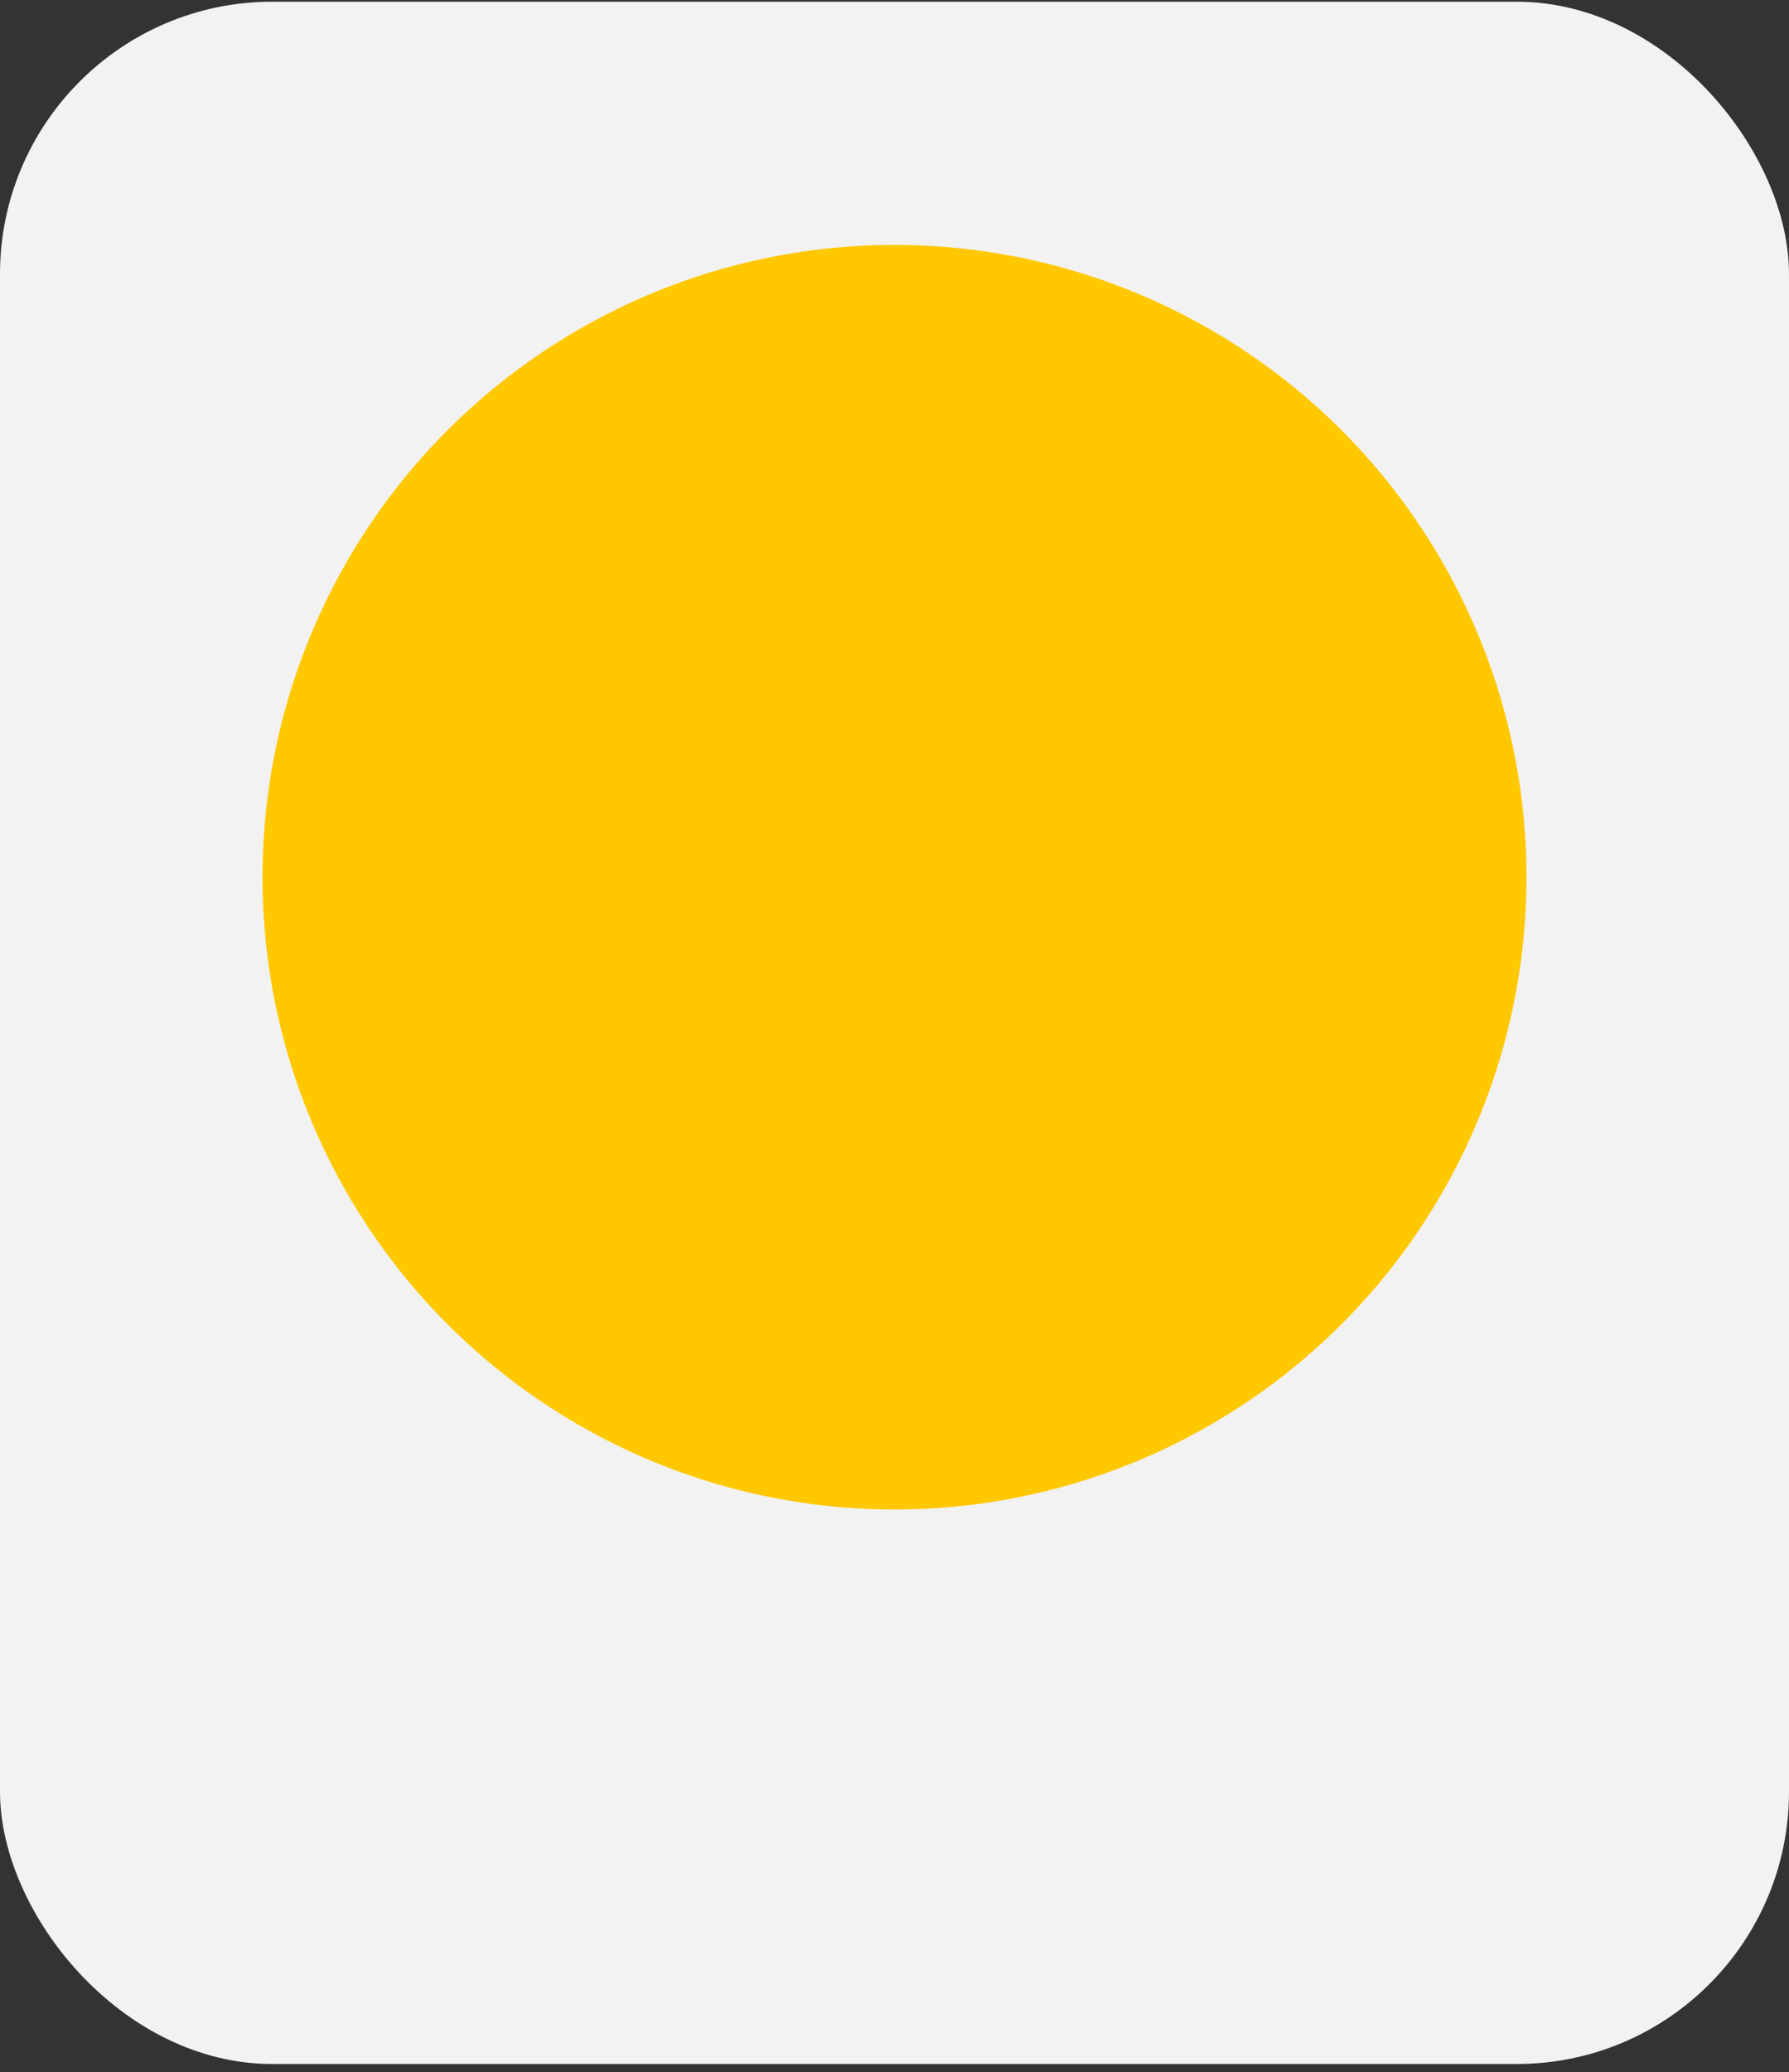
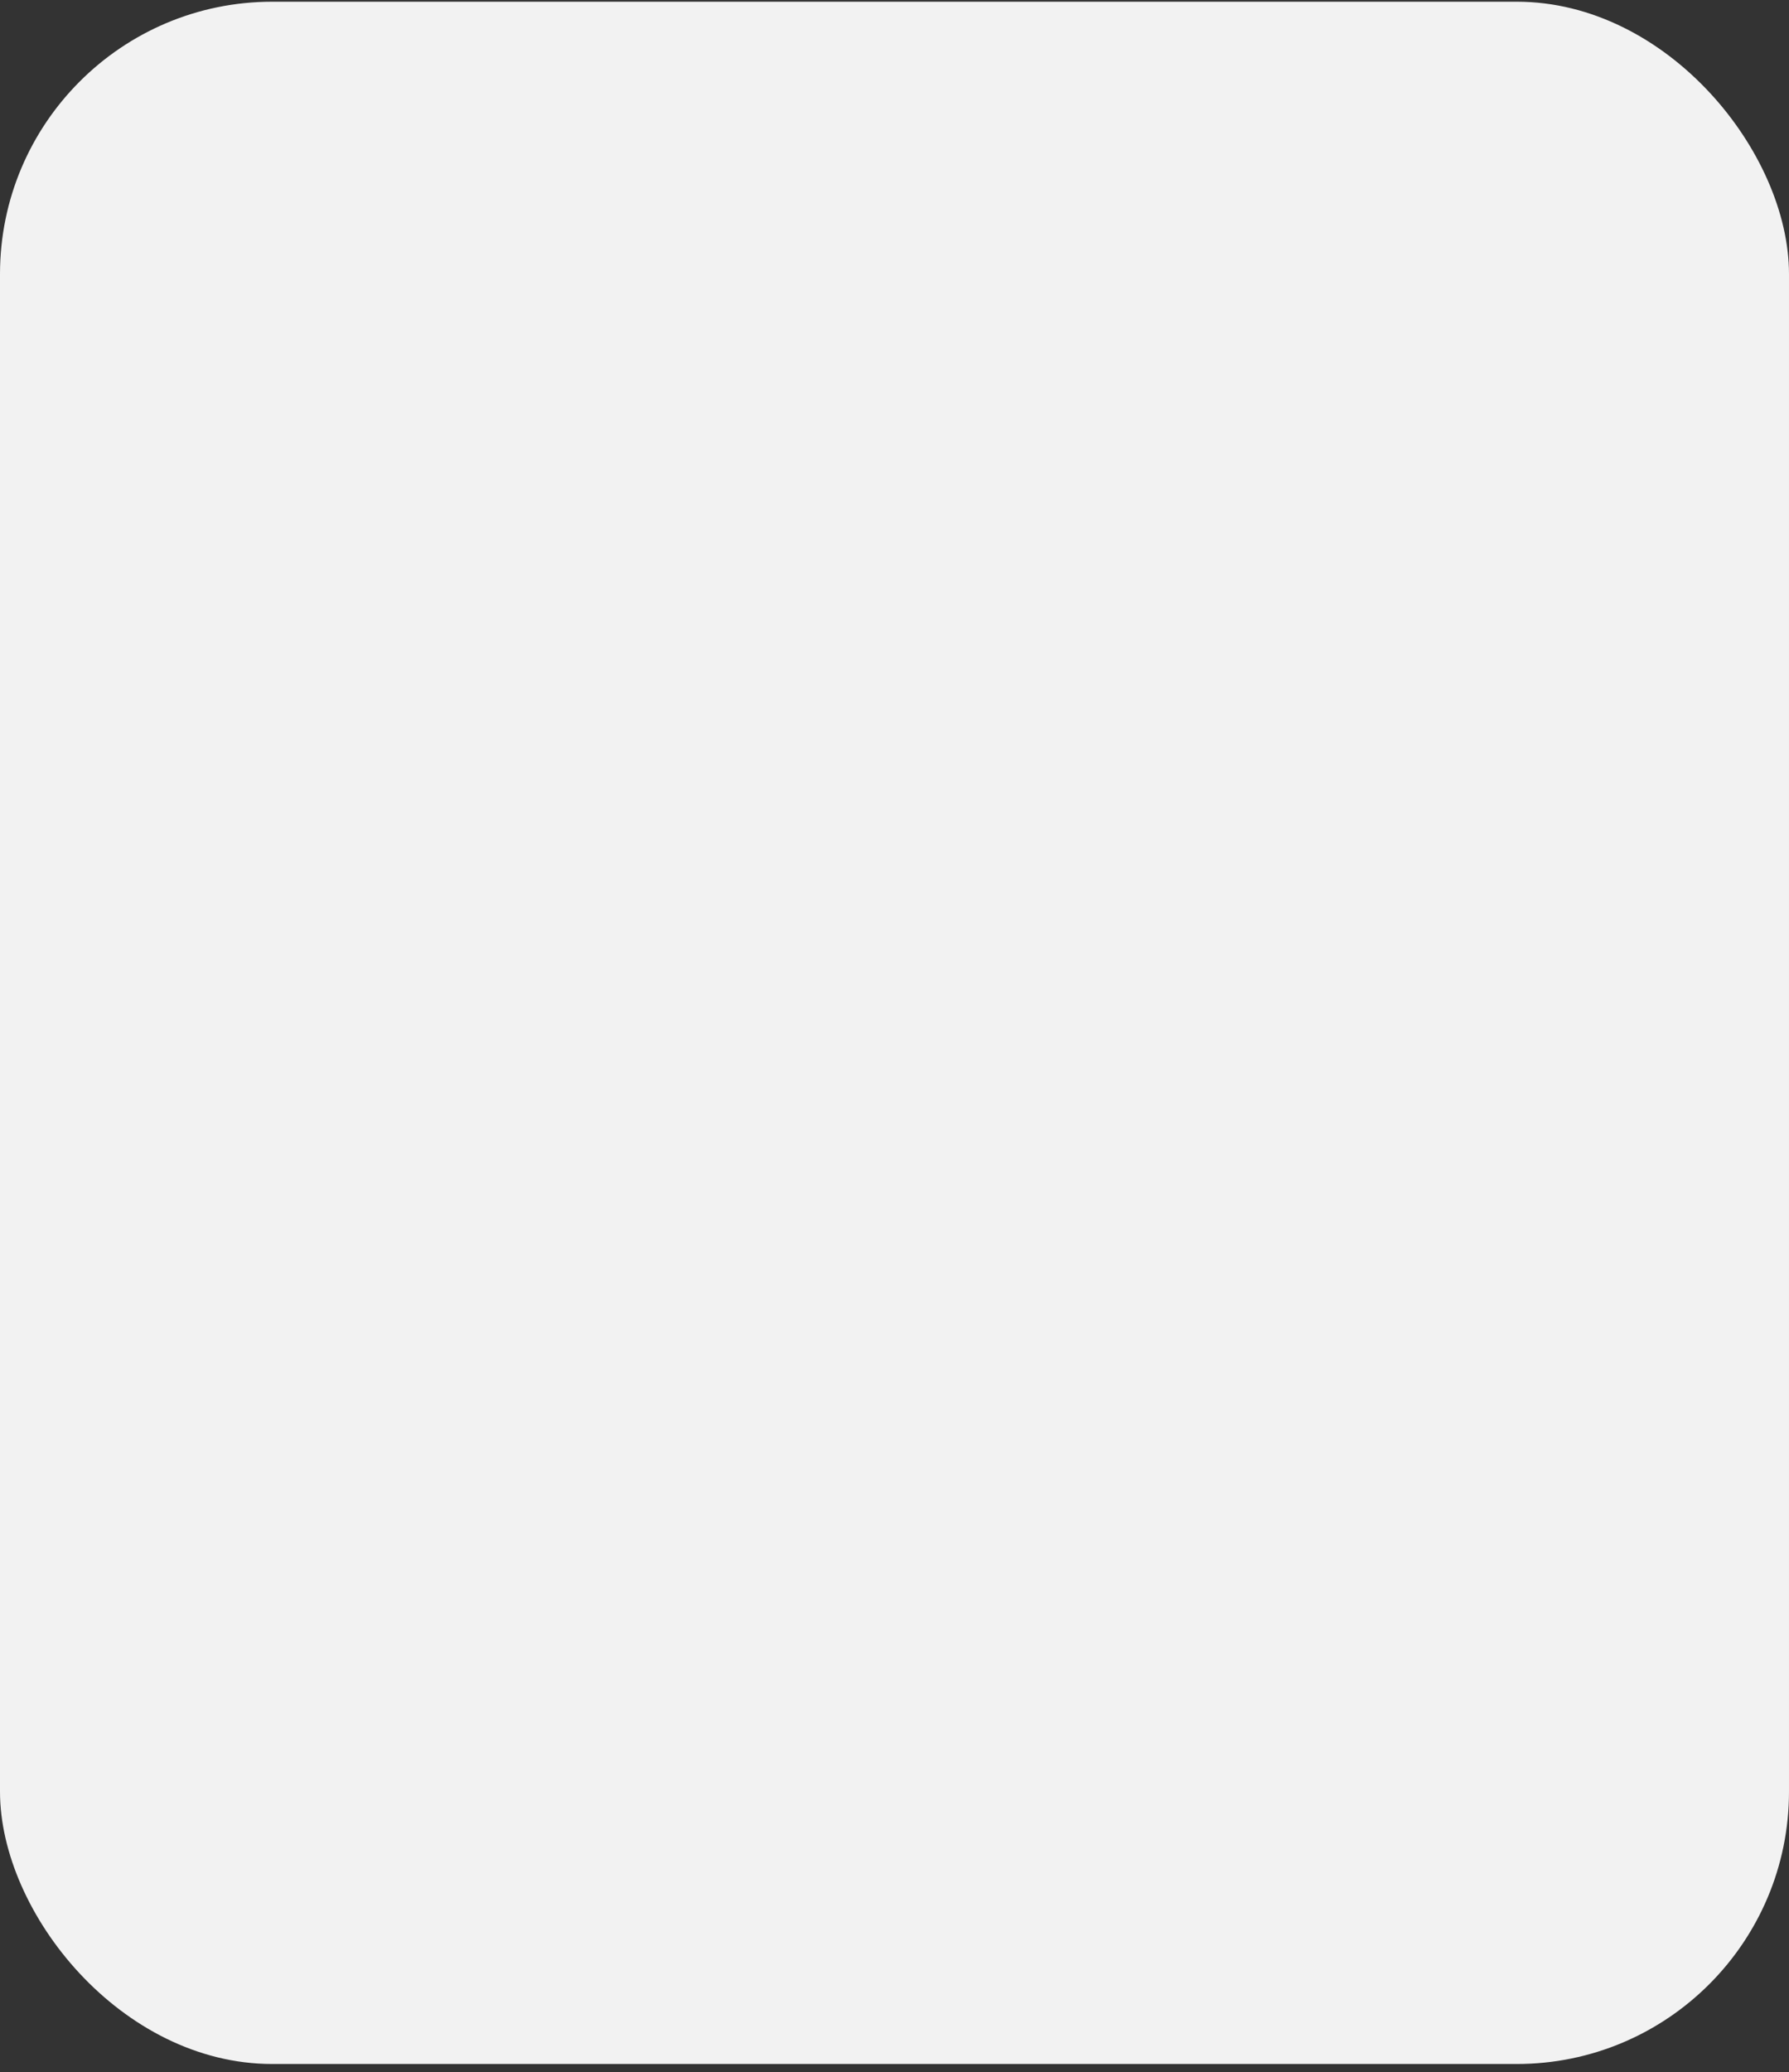
<svg xmlns="http://www.w3.org/2000/svg" width="184" height="213" viewBox="0 0 184 213" fill="none">
  <rect x="0" y="0" width="184" height="213" fill="#333333" stroke="none" />
  <rect y="0.176" width="184" height="212" rx="28" fill="#F2F2F2" />
-   <circle cx="92" cy="90.176" r="65" fill="#FFC800" />
</svg>